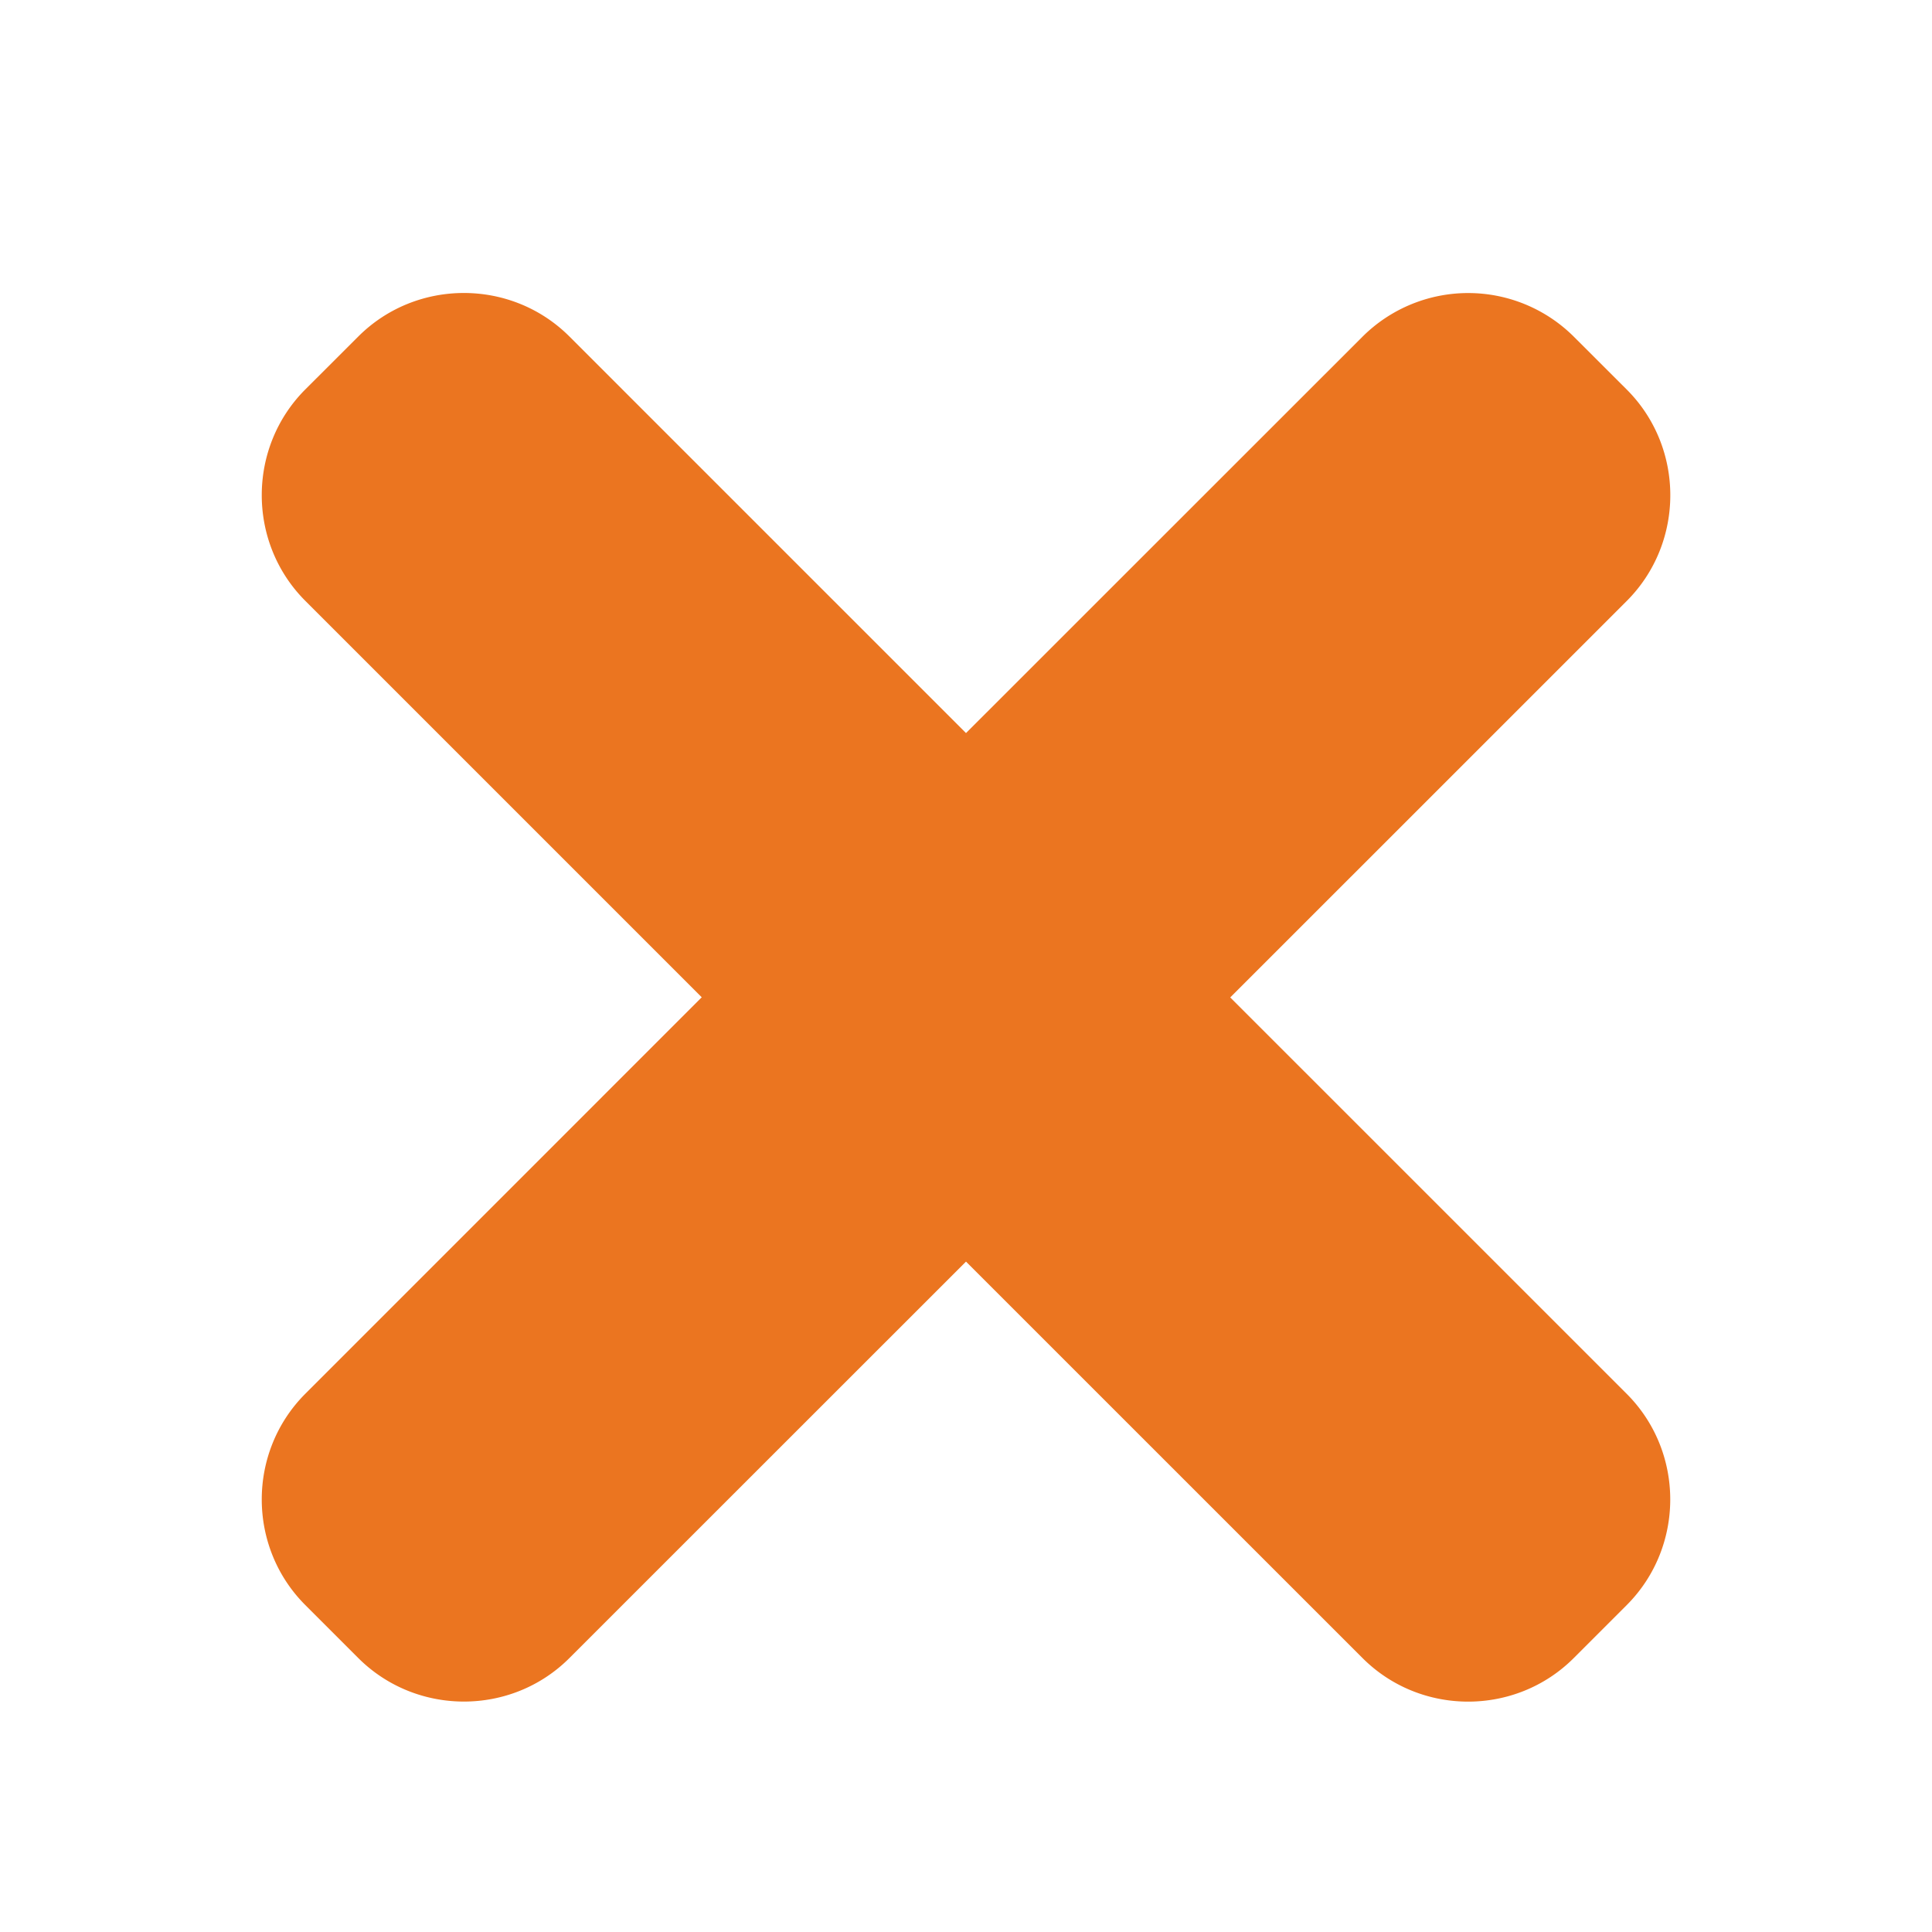
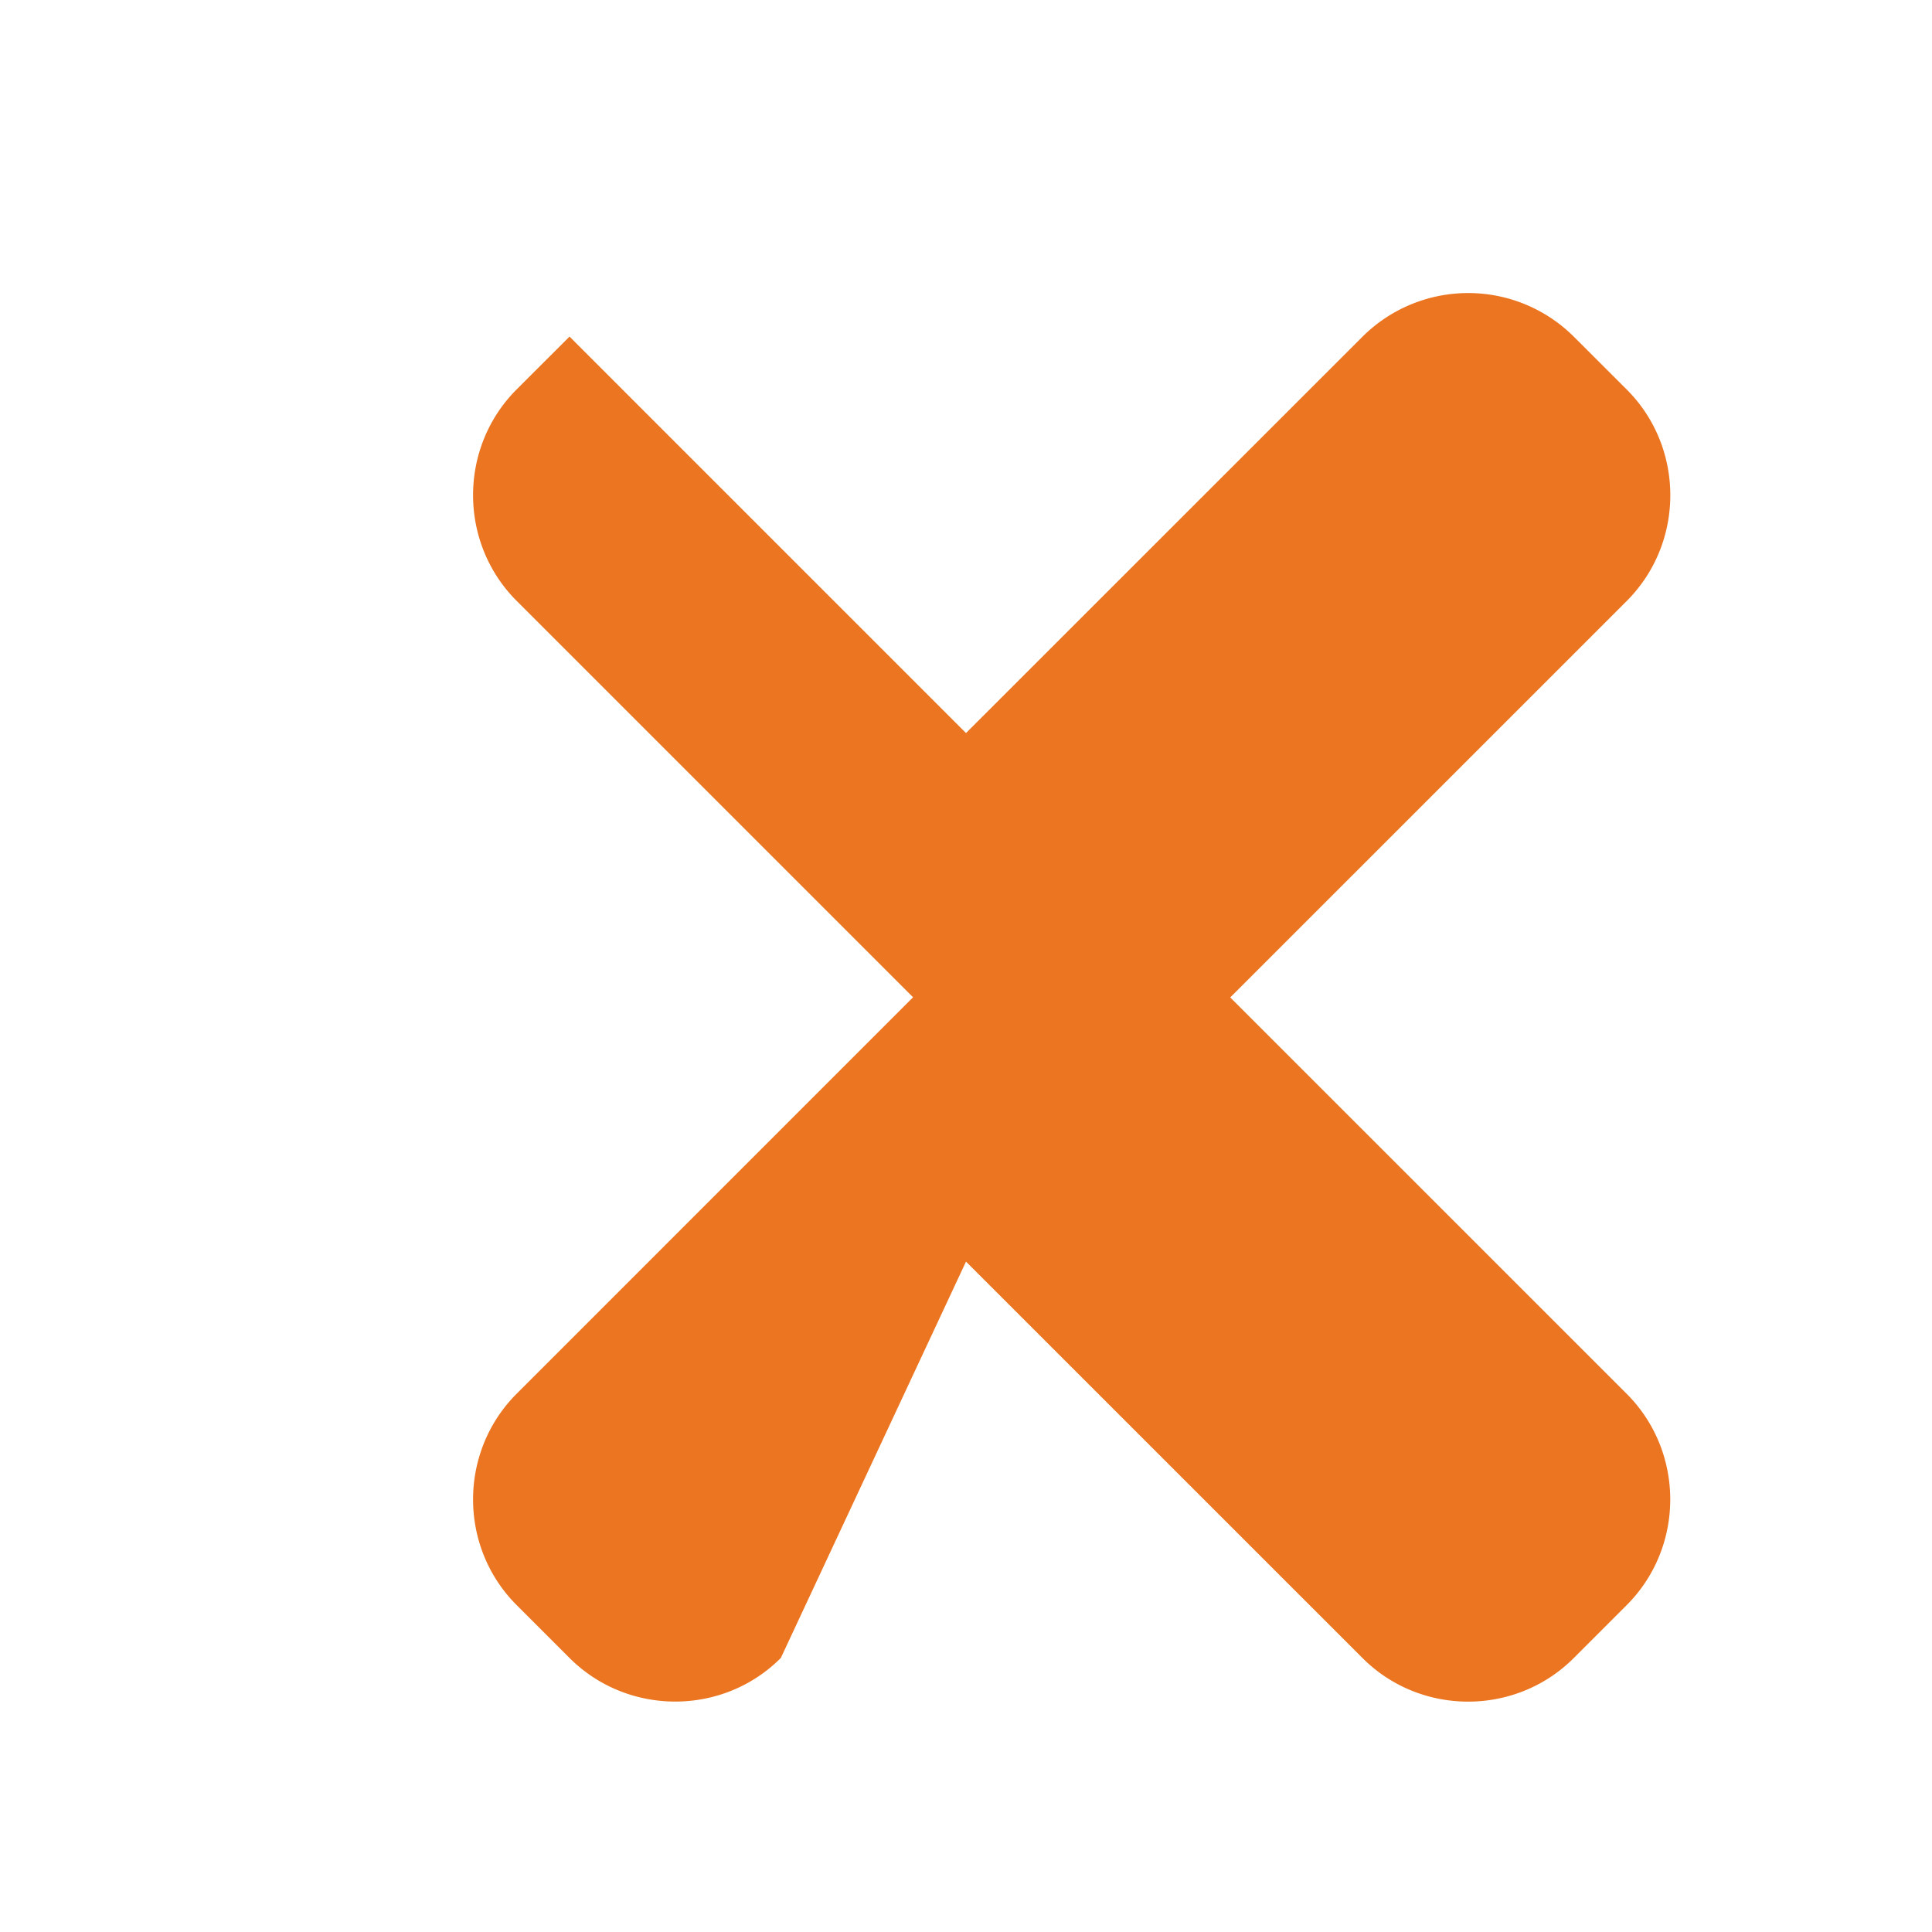
<svg xmlns="http://www.w3.org/2000/svg" height="32" width="32">
-   <path d="M20.377 16.52l6.567-6.566c.962-.963.962-2.54 0-3.502l-.876-.875a2.48 2.48 0 0 0-3.501 0L16 12.142 9.433 5.575c-.962-.963-2.538-.963-3.5 0l-.876.875c-.962.963-.962 2.54 0 3.502l6.566 6.566-6.566 6.567c-.962.963-.962 2.538 0 3.5l.876.876c.963.963 2.54.963 3.5 0L16 20.896l6.567 6.566c.962.963 2.538.963 3.5 0l.876-.876c.962-.963.962-2.538 0-3.5l-6.567-6.566z" fill="#eb7520" />
+   <path d="M20.377 16.52l6.567-6.566c.962-.963.962-2.54 0-3.502l-.876-.875a2.48 2.48 0 0 0-3.501 0L16 12.142 9.433 5.575l-.876.875c-.962.963-.962 2.54 0 3.502l6.566 6.566-6.566 6.567c-.962.963-.962 2.538 0 3.5l.876.876c.963.963 2.54.963 3.5 0L16 20.896l6.567 6.566c.962.963 2.538.963 3.5 0l.876-.876c.962-.963.962-2.538 0-3.5l-6.567-6.566z" fill="#eb7520" />
</svg>